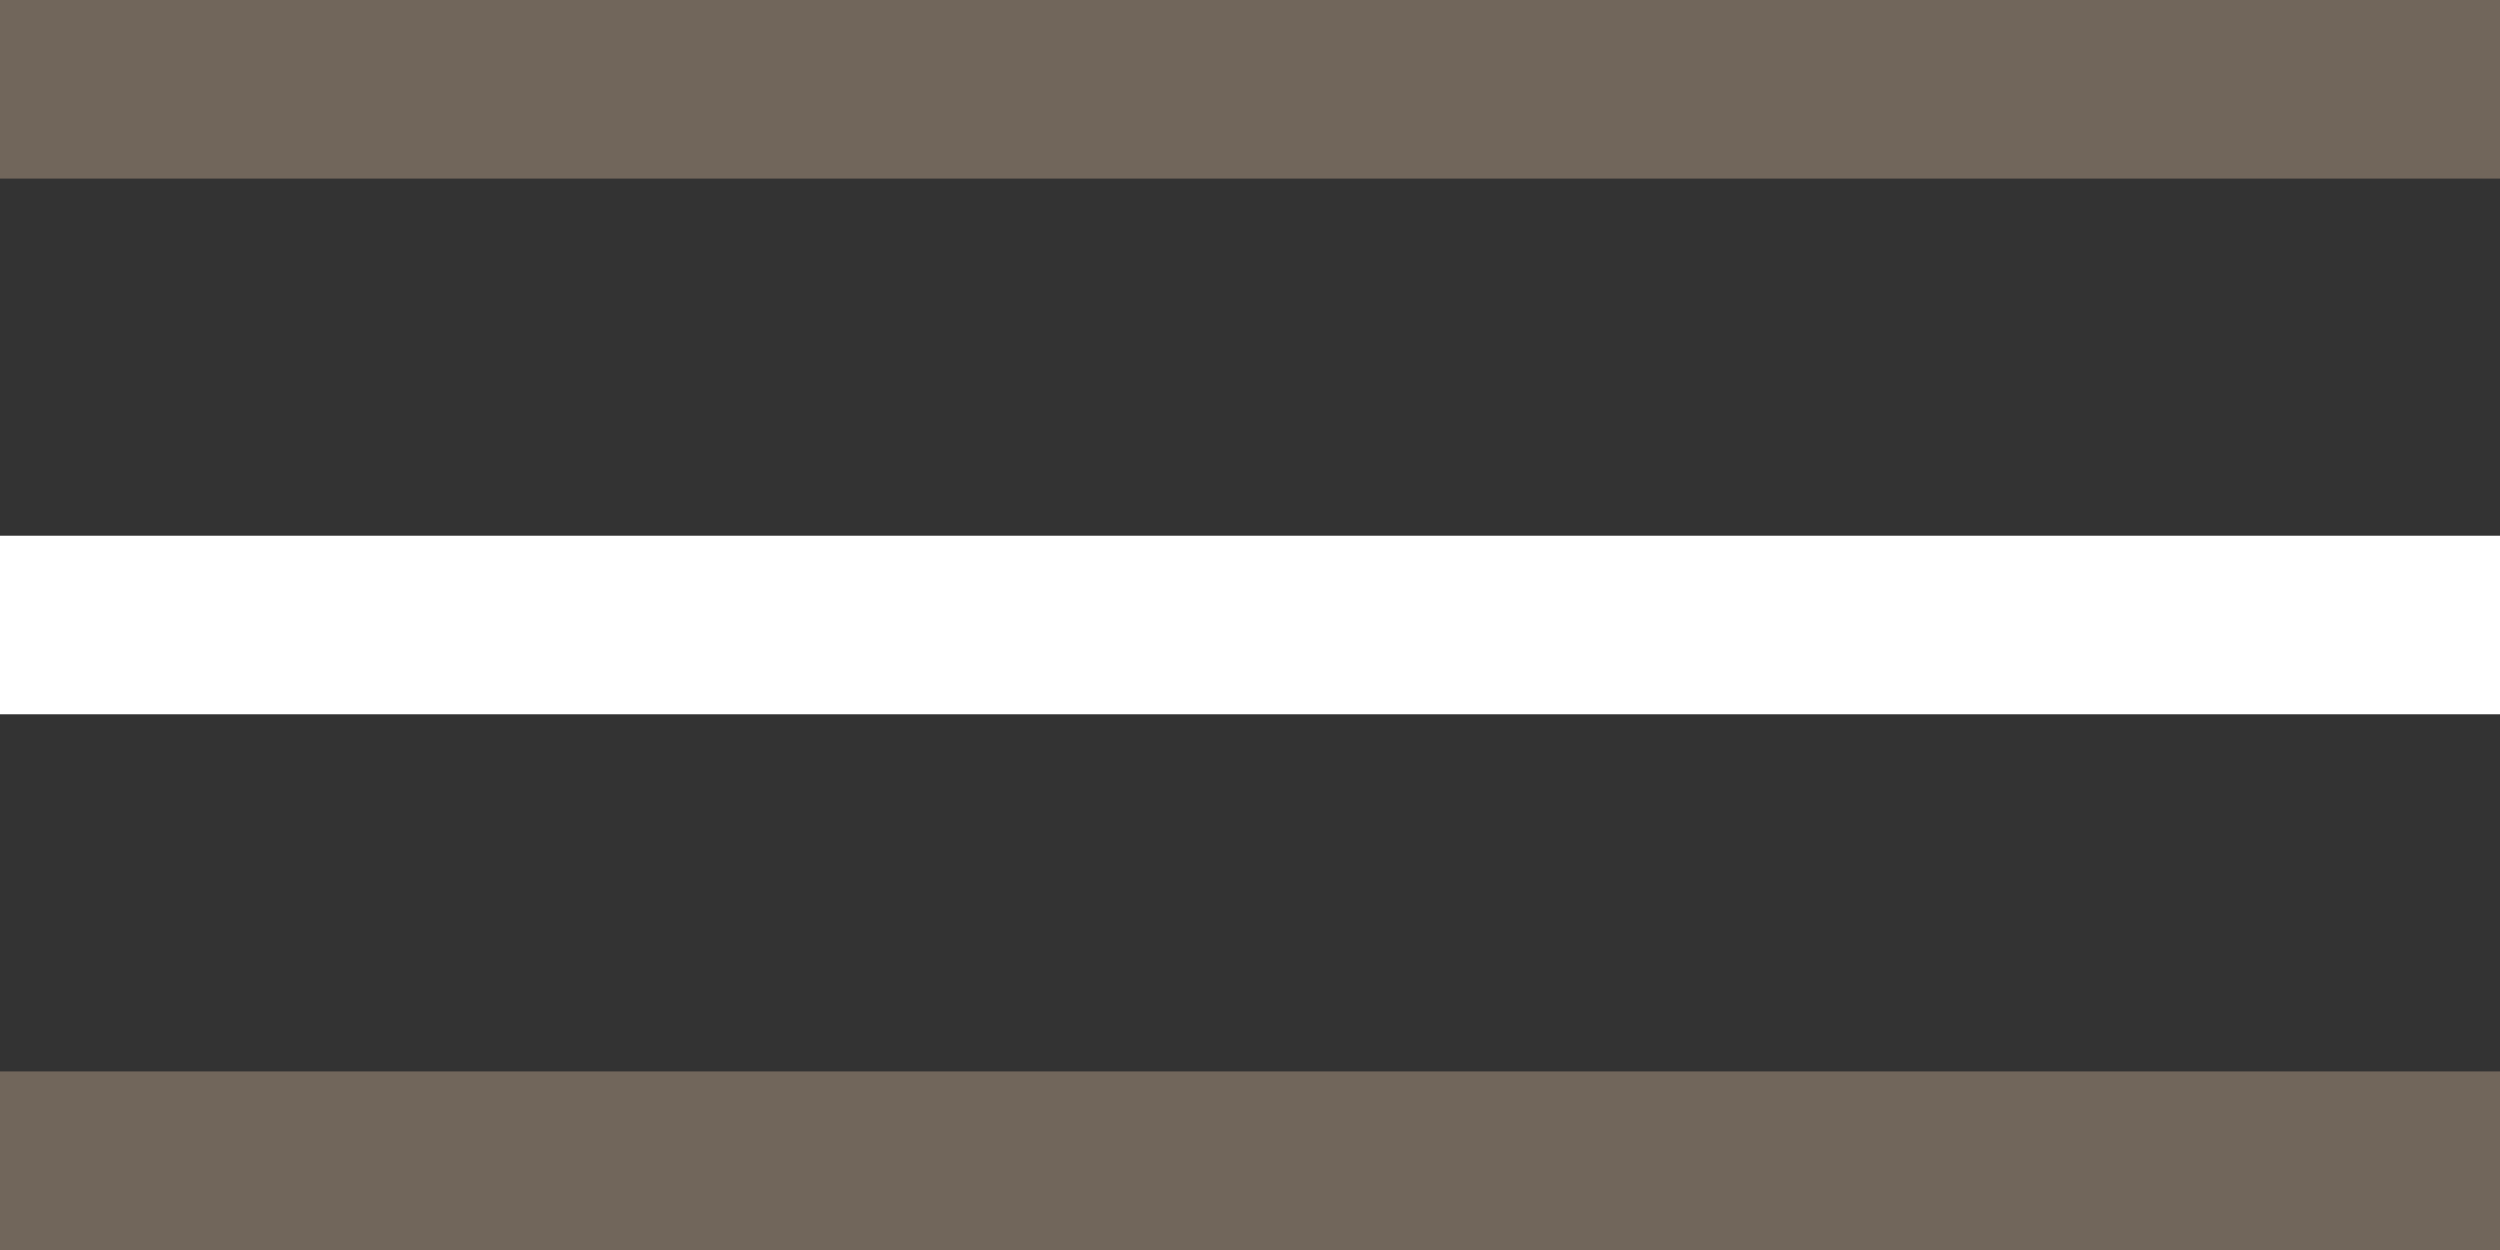
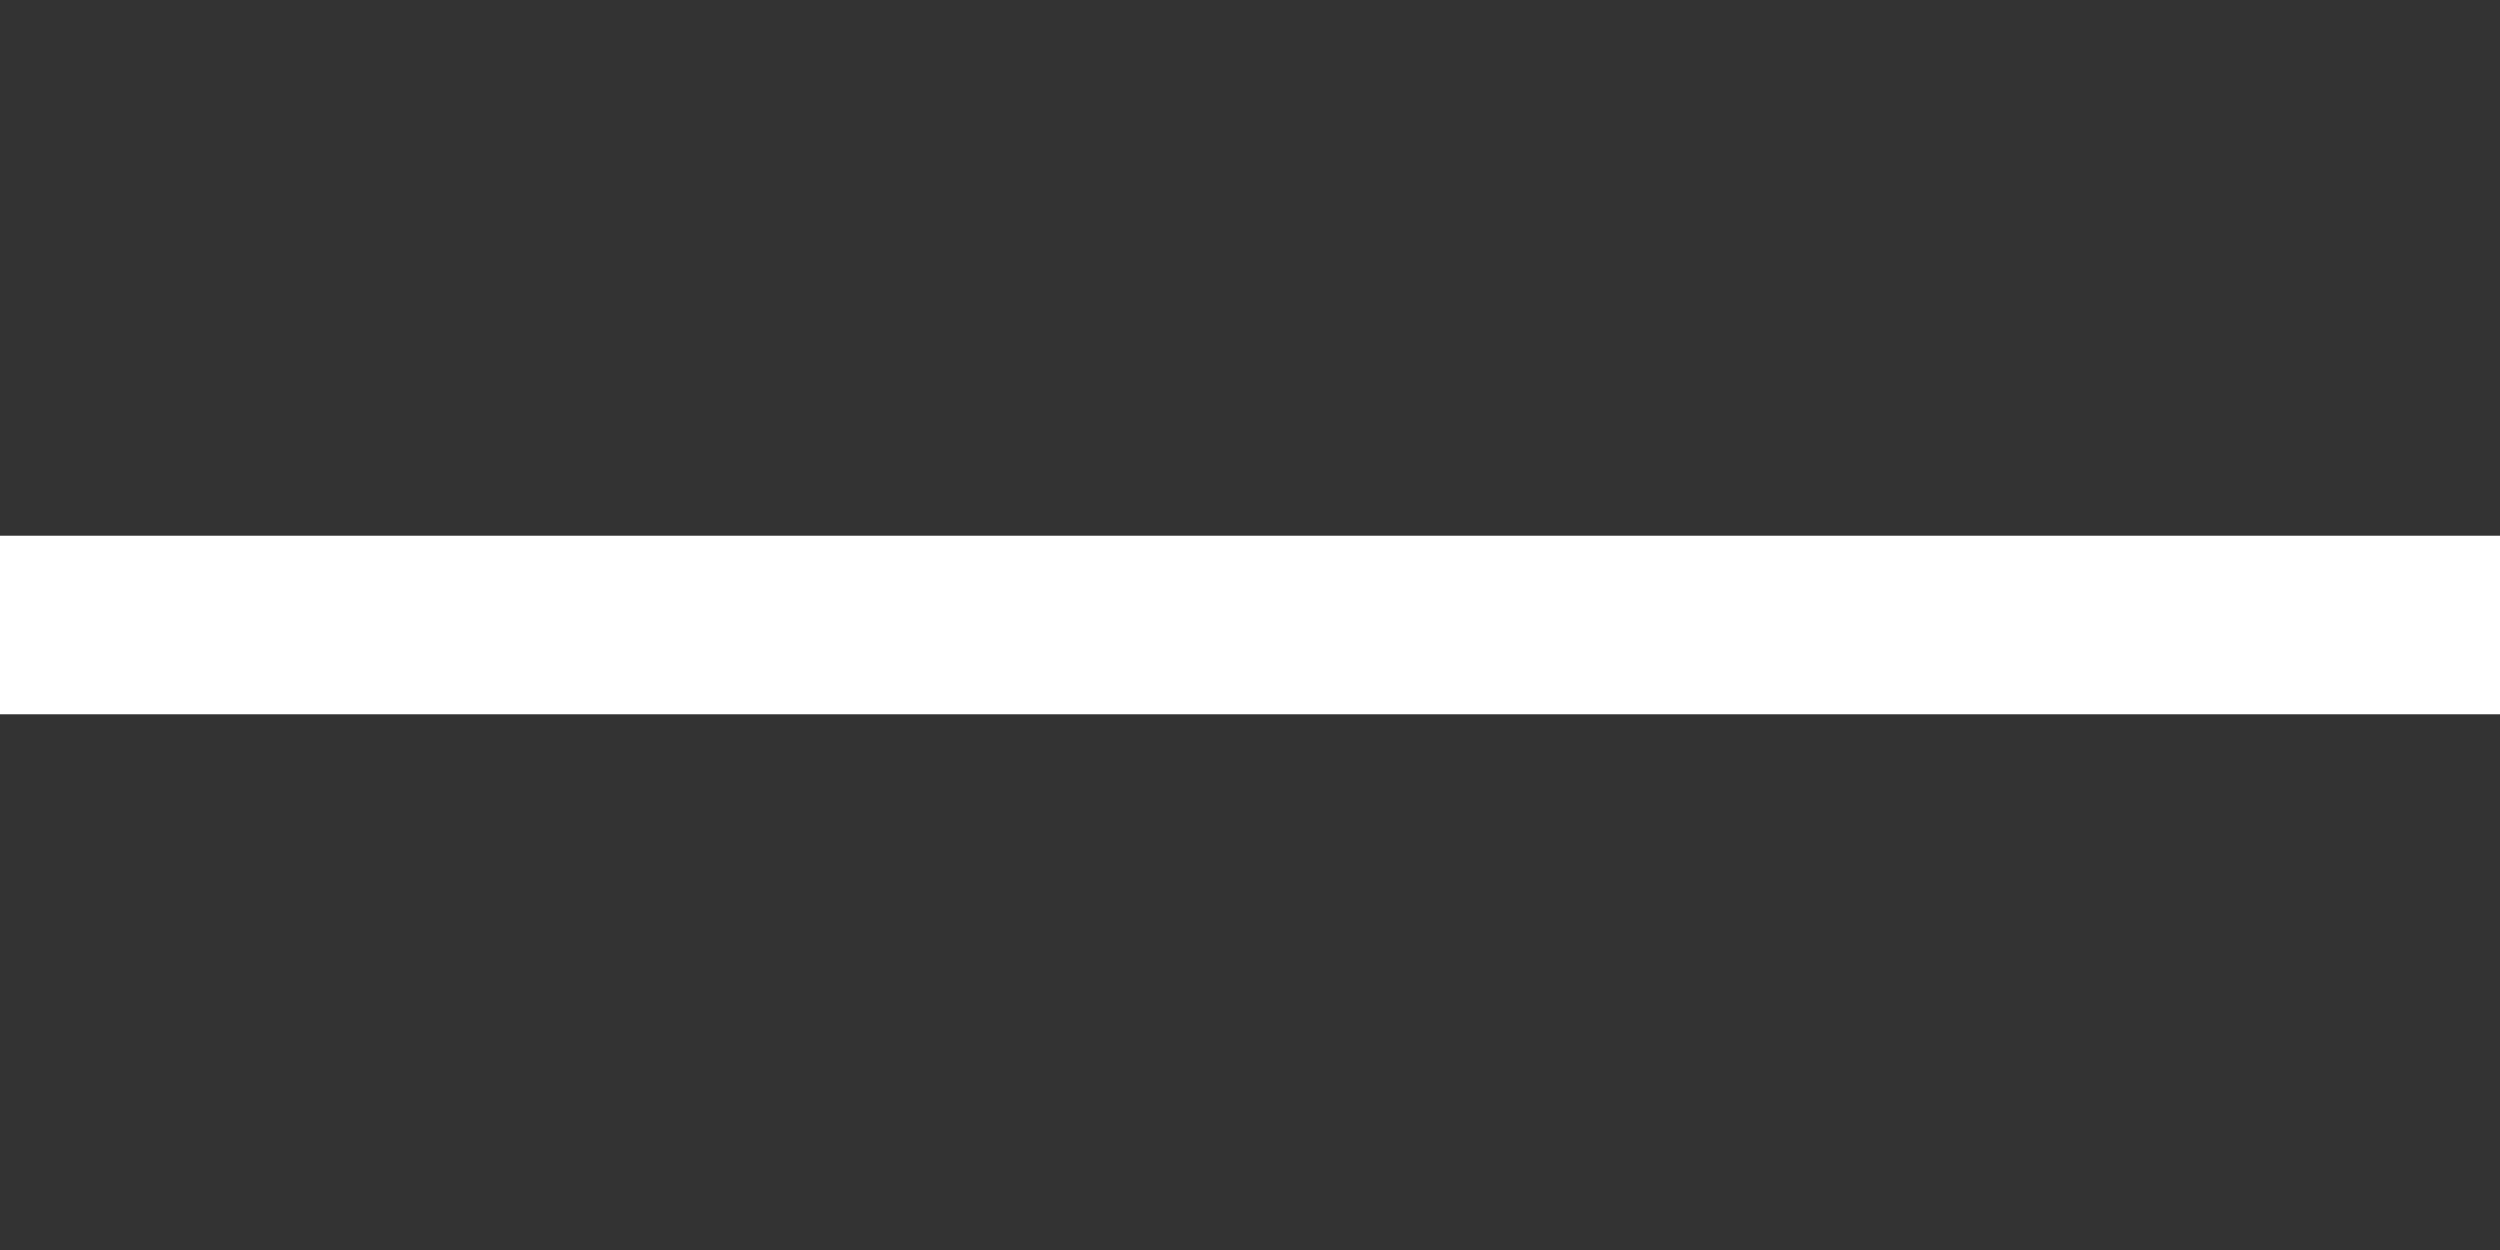
<svg xmlns="http://www.w3.org/2000/svg" width="28" height="14" viewBox="0 0 28 14" fill="none">
  <rect x="0" y="0" width="28" height="14" fill="#333333" stroke="none" />
-   <rect width="28" height="2" fill="#71665B" />
  <rect y="6" width="28" height="2" fill="white" />
-   <rect y="12" width="28" height="2" fill="#71665B" />
</svg>